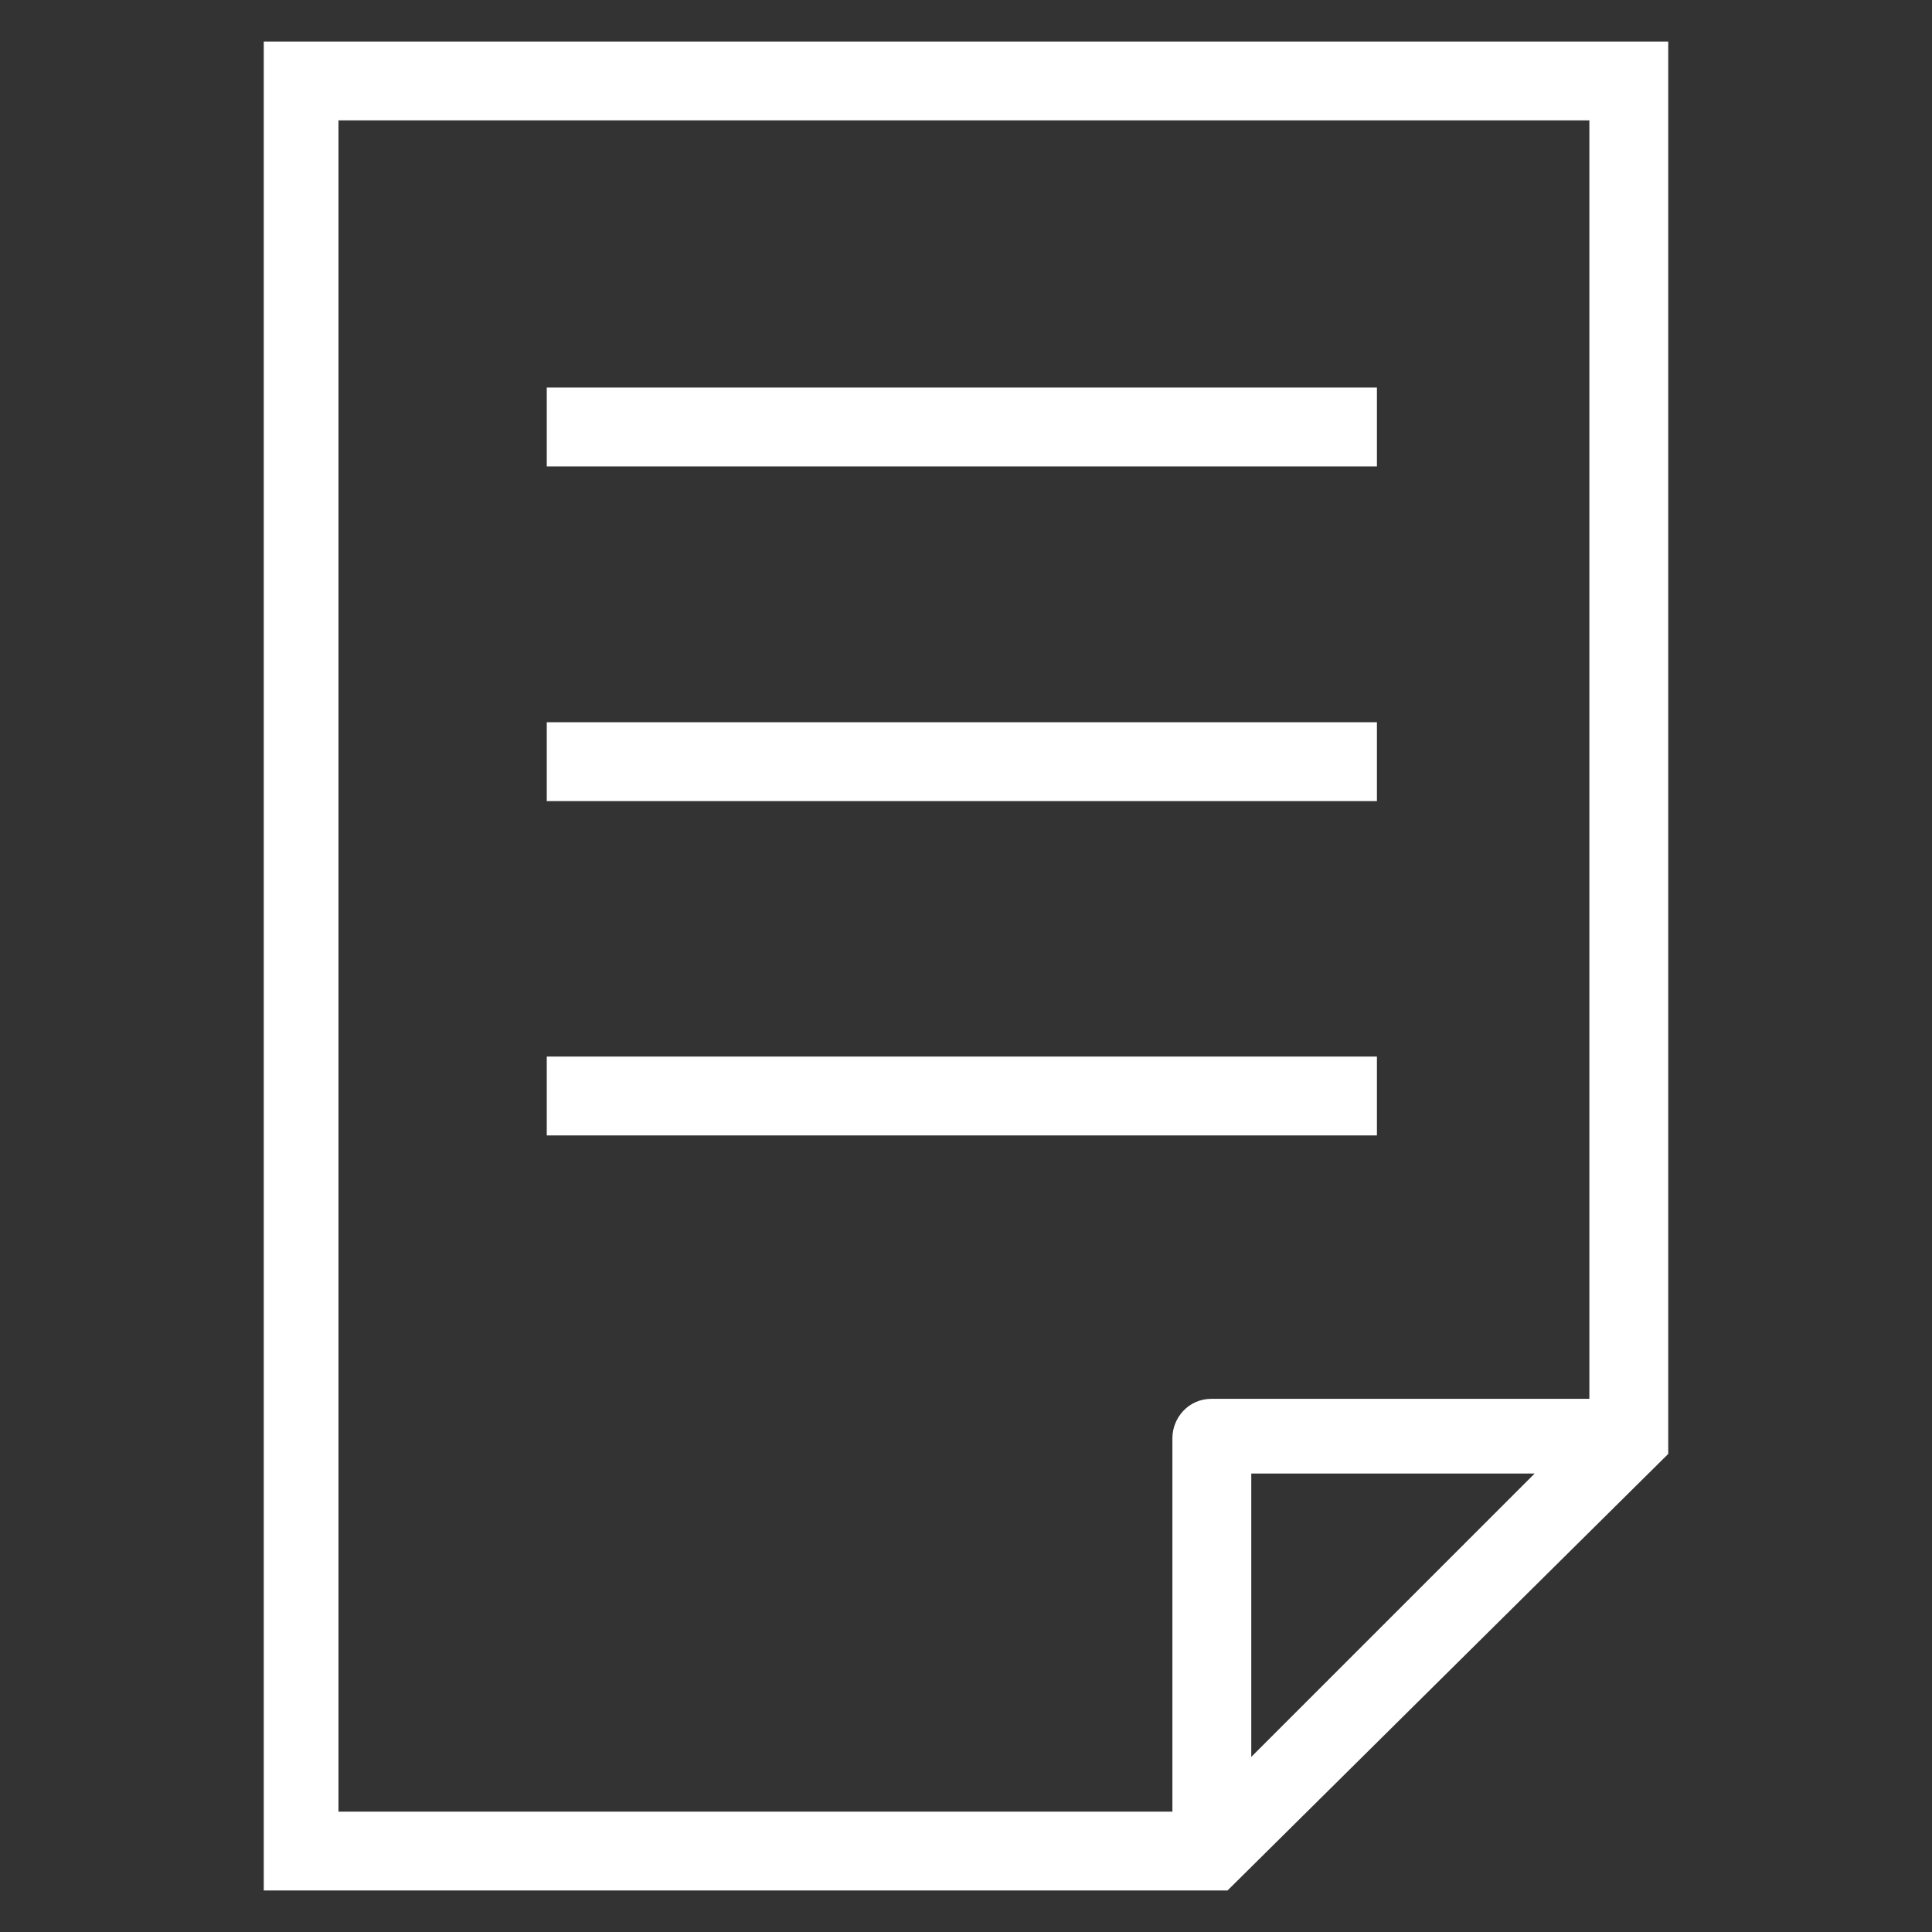
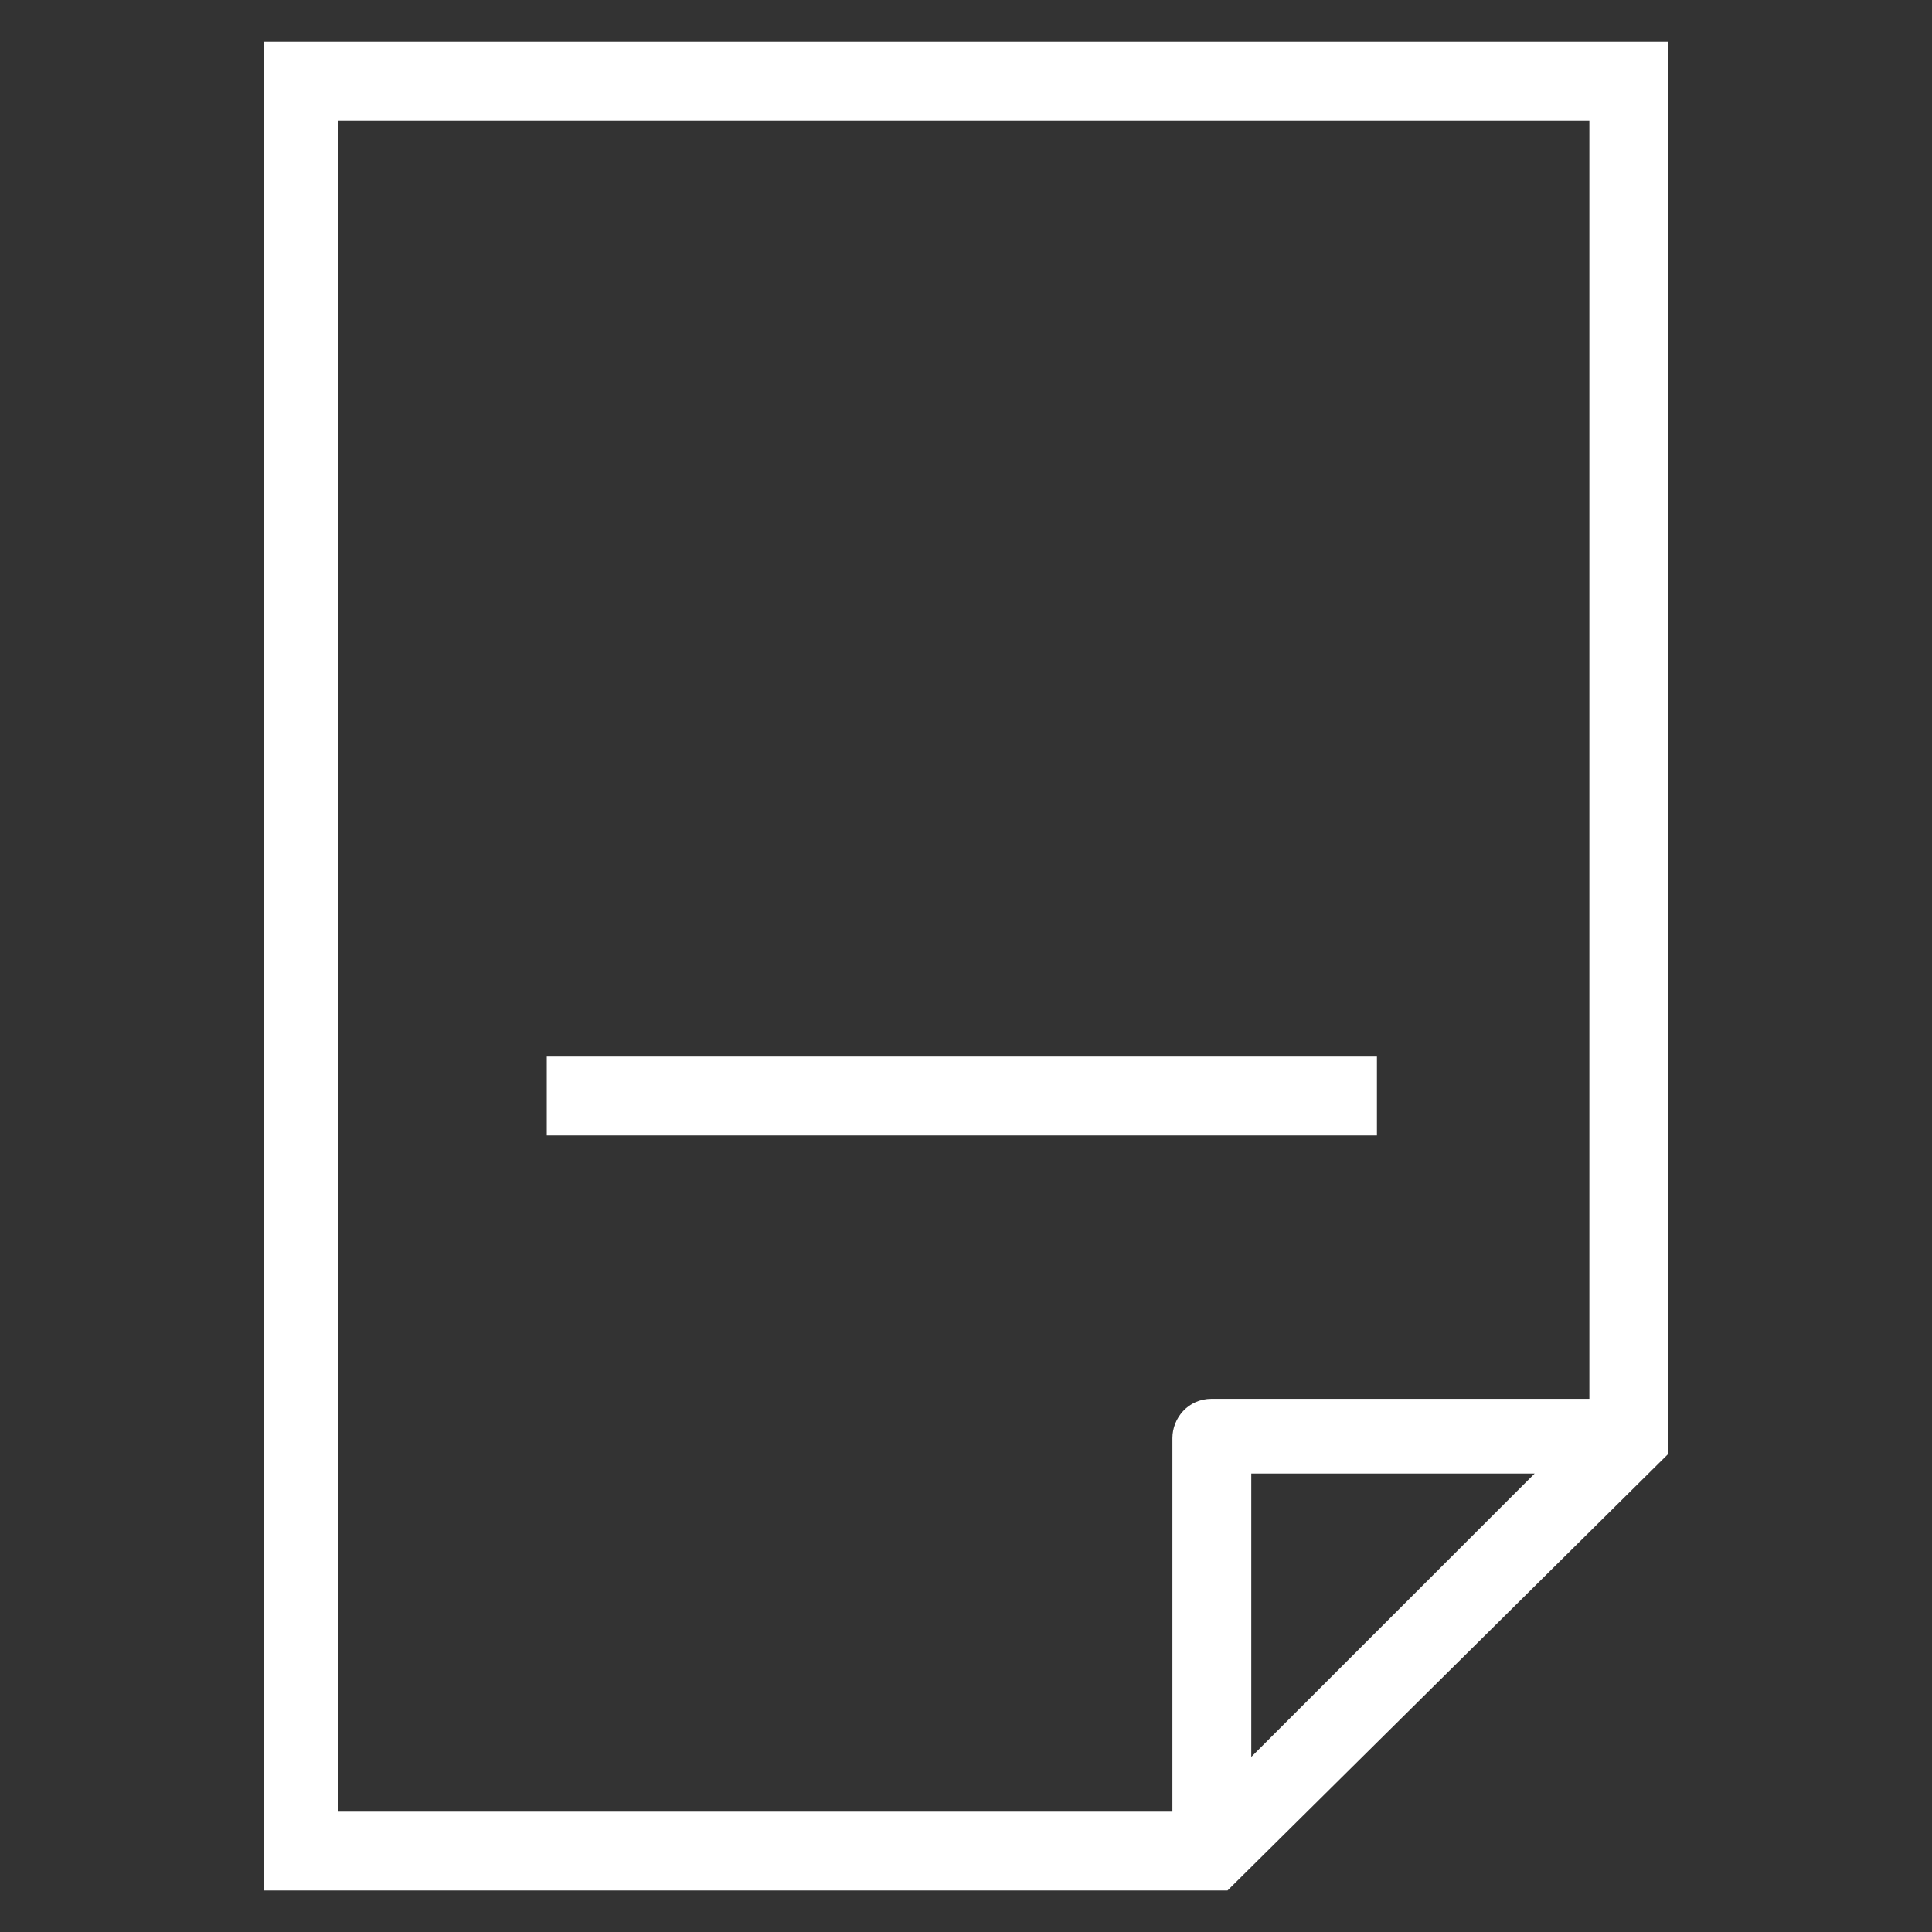
<svg xmlns="http://www.w3.org/2000/svg" version="1.1" viewBox="0 0 512 512" enable-background="new 0 0 512 512">
  <rect x="0" y="0" width="512" height="512" fill="#333333" stroke="none" />
  <g fill="#ffffff">
    <g>
      <path d="M69.9,11v490h255.4l116.8-115.7V11H69.9z M89.7,31.9h331.5v338.8H321.1c-6.3,0-10.4,5.2-10.4,10.4v99h-221V31.9z     M331.6,465.6v-75.1h75.1L331.6,465.6z" />
-       <rect width="220" x="144.9" y="102.7" height="20.9" />
-       <rect width="220" x="144.9" y="191.4" height="20.9" />
      <rect width="220" x="144.9" y="280" height="20.9" />
    </g>
  </g>
</svg>